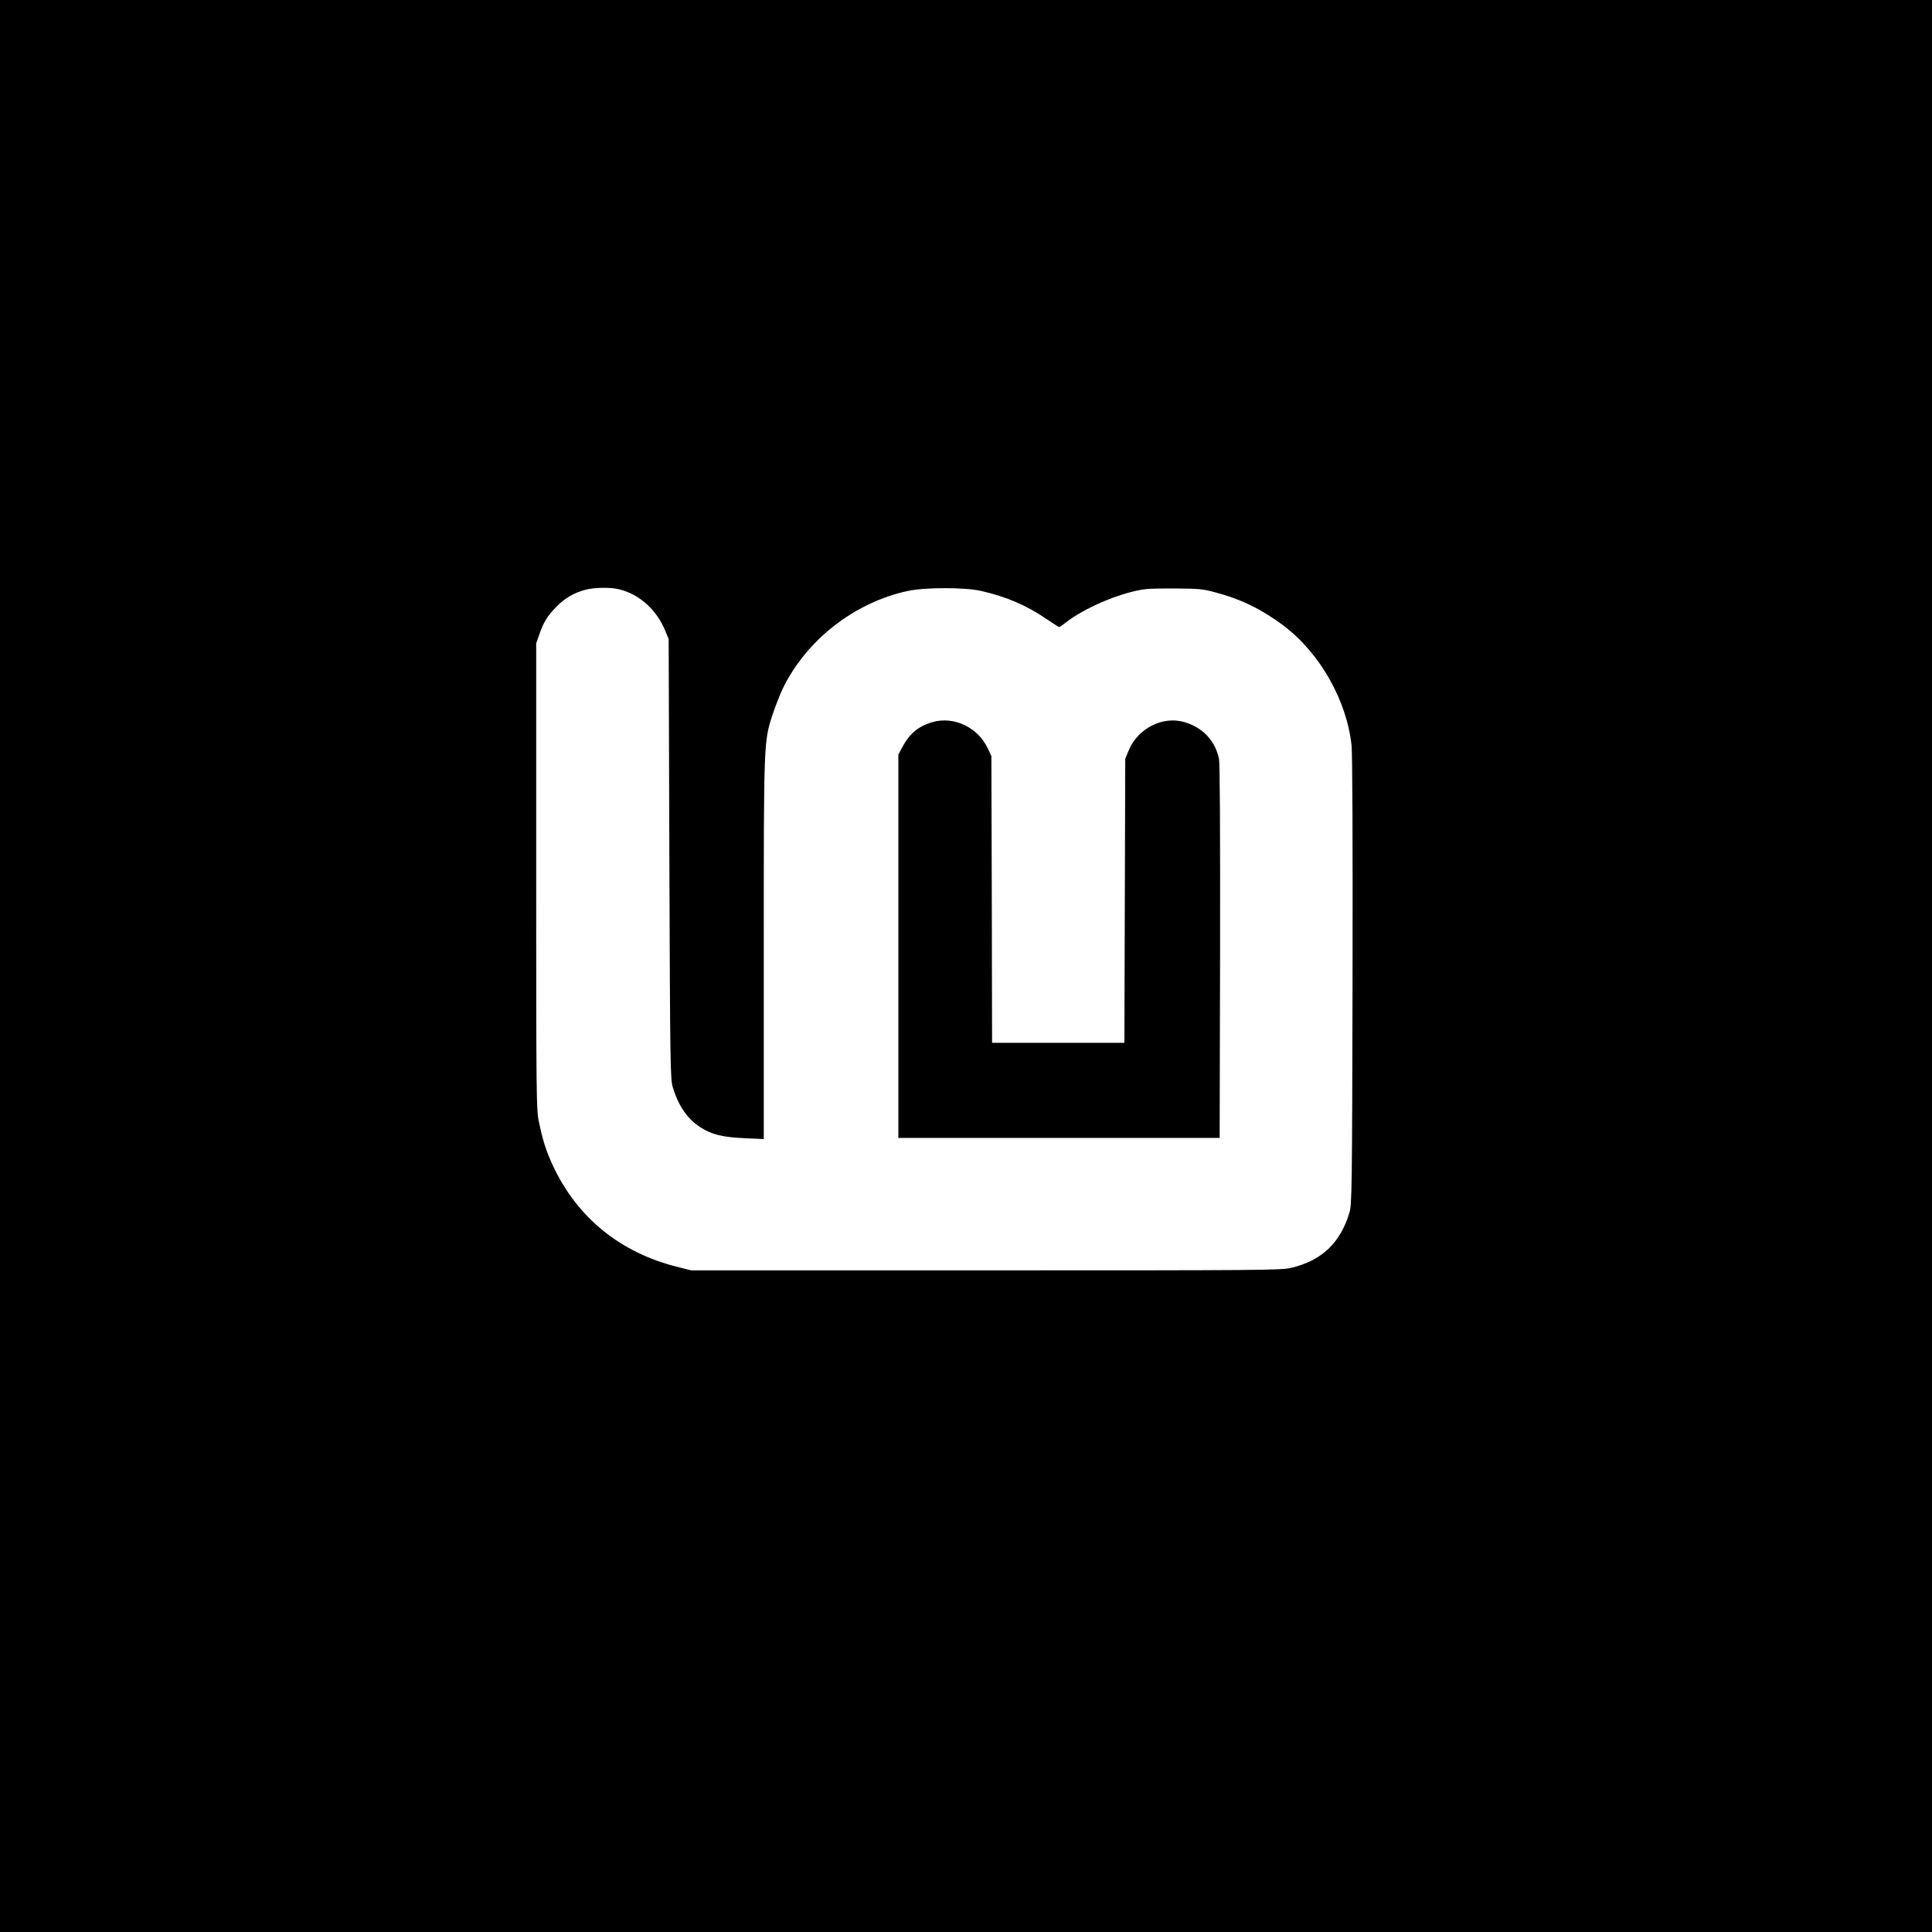
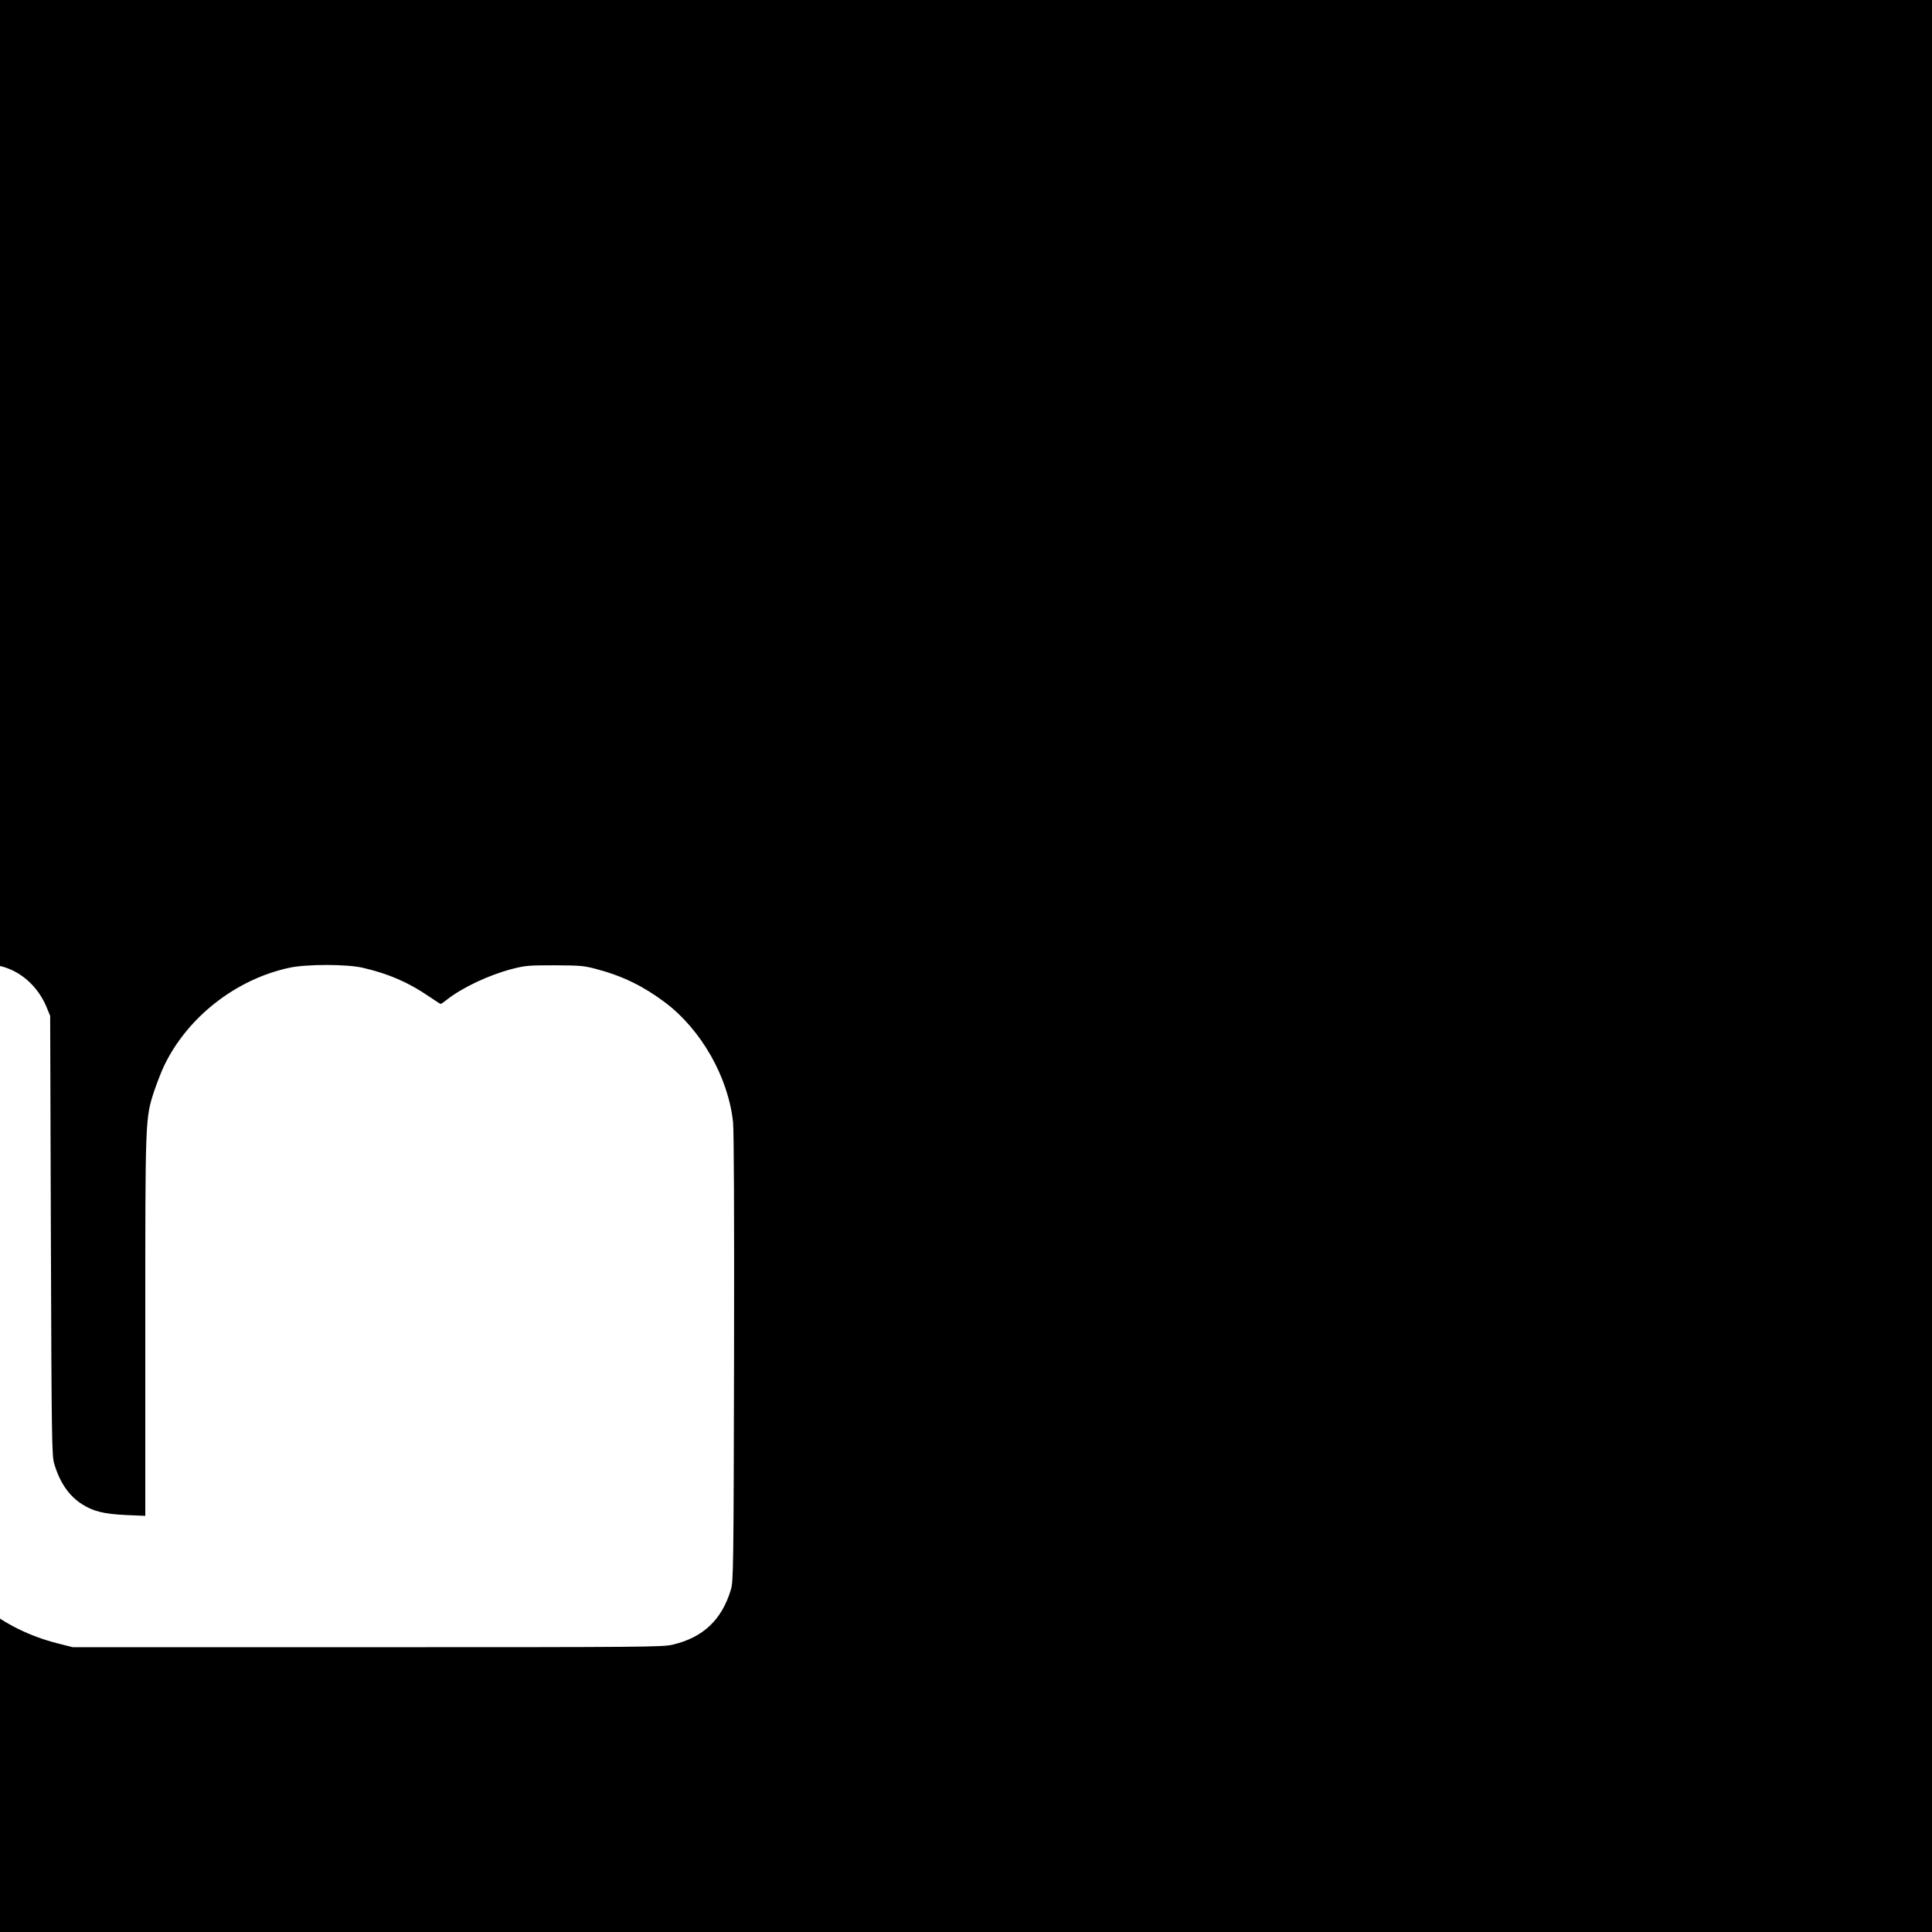
<svg xmlns="http://www.w3.org/2000/svg" version="1.0" width="1371pt" height="1371pt" viewBox="0 0 1371 1371" preserveAspectRatio="xMidYMid meet">
  <g transform="translate(0,1371) scale(0.1,-0.1)" fill="#000000" stroke="none">
-     <path d="M0 6855 l0 -6855 6855 0 6855 0 0 6855 0 6855 -6855 0 -6855 0 0 -6855z m4389 2674 c146 -33 272 -146 333 -298 l23 -56 5 -1560 c5 -1461 7 -1564 24 -1619 40 -133 104 -227 197 -286 79 -51 157 -70 312 -77 l137 -6 0 1341 c0 1492 -1 1478 65 1679 20 58 51 138 70 177 166 343 507 610 885 692 121 27 412 27 525 0 181 -42 320 -102 465 -201 44 -30 83 -55 86 -55 4 0 23 13 43 29 108 86 301 177 464 219 94 24 117 26 302 26 183 -1 208 -3 297 -27 186 -49 332 -121 487 -237 257 -194 448 -530 482 -850 6 -62 9 -647 7 -1675 -3 -1485 -5 -1584 -22 -1640 -64 -215 -197 -341 -413 -392 -74 -17 -182 -18 -2168 -18 l-2090 0 -107 27 c-396 101 -697 345 -868 703 -53 110 -79 193 -107 330 -17 85 -18 189 -18 1740 l0 1650 23 65 c29 85 58 131 121 195 59 60 124 98 202 119 63 17 176 20 238 5z" />
-     <path d="M6618 8586 c-101 -29 -164 -82 -216 -180 l-27 -51 0 -1360 0 -1360 1140 0 1140 0 3 1320 c1 891 -1 1337 -8 1371 -27 128 -115 222 -246 260 -155 45 -332 -46 -396 -205 l-23 -56 -3 -1007 -3 -1008 -469 0 -470 0 -2 1018 -3 1017 -26 55 c-70 149 -240 229 -391 186z" />
+     <path d="M0 6855 l0 -6855 6855 0 6855 0 0 6855 0 6855 -6855 0 -6855 0 0 -6855z c146 -33 272 -146 333 -298 l23 -56 5 -1560 c5 -1461 7 -1564 24 -1619 40 -133 104 -227 197 -286 79 -51 157 -70 312 -77 l137 -6 0 1341 c0 1492 -1 1478 65 1679 20 58 51 138 70 177 166 343 507 610 885 692 121 27 412 27 525 0 181 -42 320 -102 465 -201 44 -30 83 -55 86 -55 4 0 23 13 43 29 108 86 301 177 464 219 94 24 117 26 302 26 183 -1 208 -3 297 -27 186 -49 332 -121 487 -237 257 -194 448 -530 482 -850 6 -62 9 -647 7 -1675 -3 -1485 -5 -1584 -22 -1640 -64 -215 -197 -341 -413 -392 -74 -17 -182 -18 -2168 -18 l-2090 0 -107 27 c-396 101 -697 345 -868 703 -53 110 -79 193 -107 330 -17 85 -18 189 -18 1740 l0 1650 23 65 c29 85 58 131 121 195 59 60 124 98 202 119 63 17 176 20 238 5z" />
  </g>
</svg>